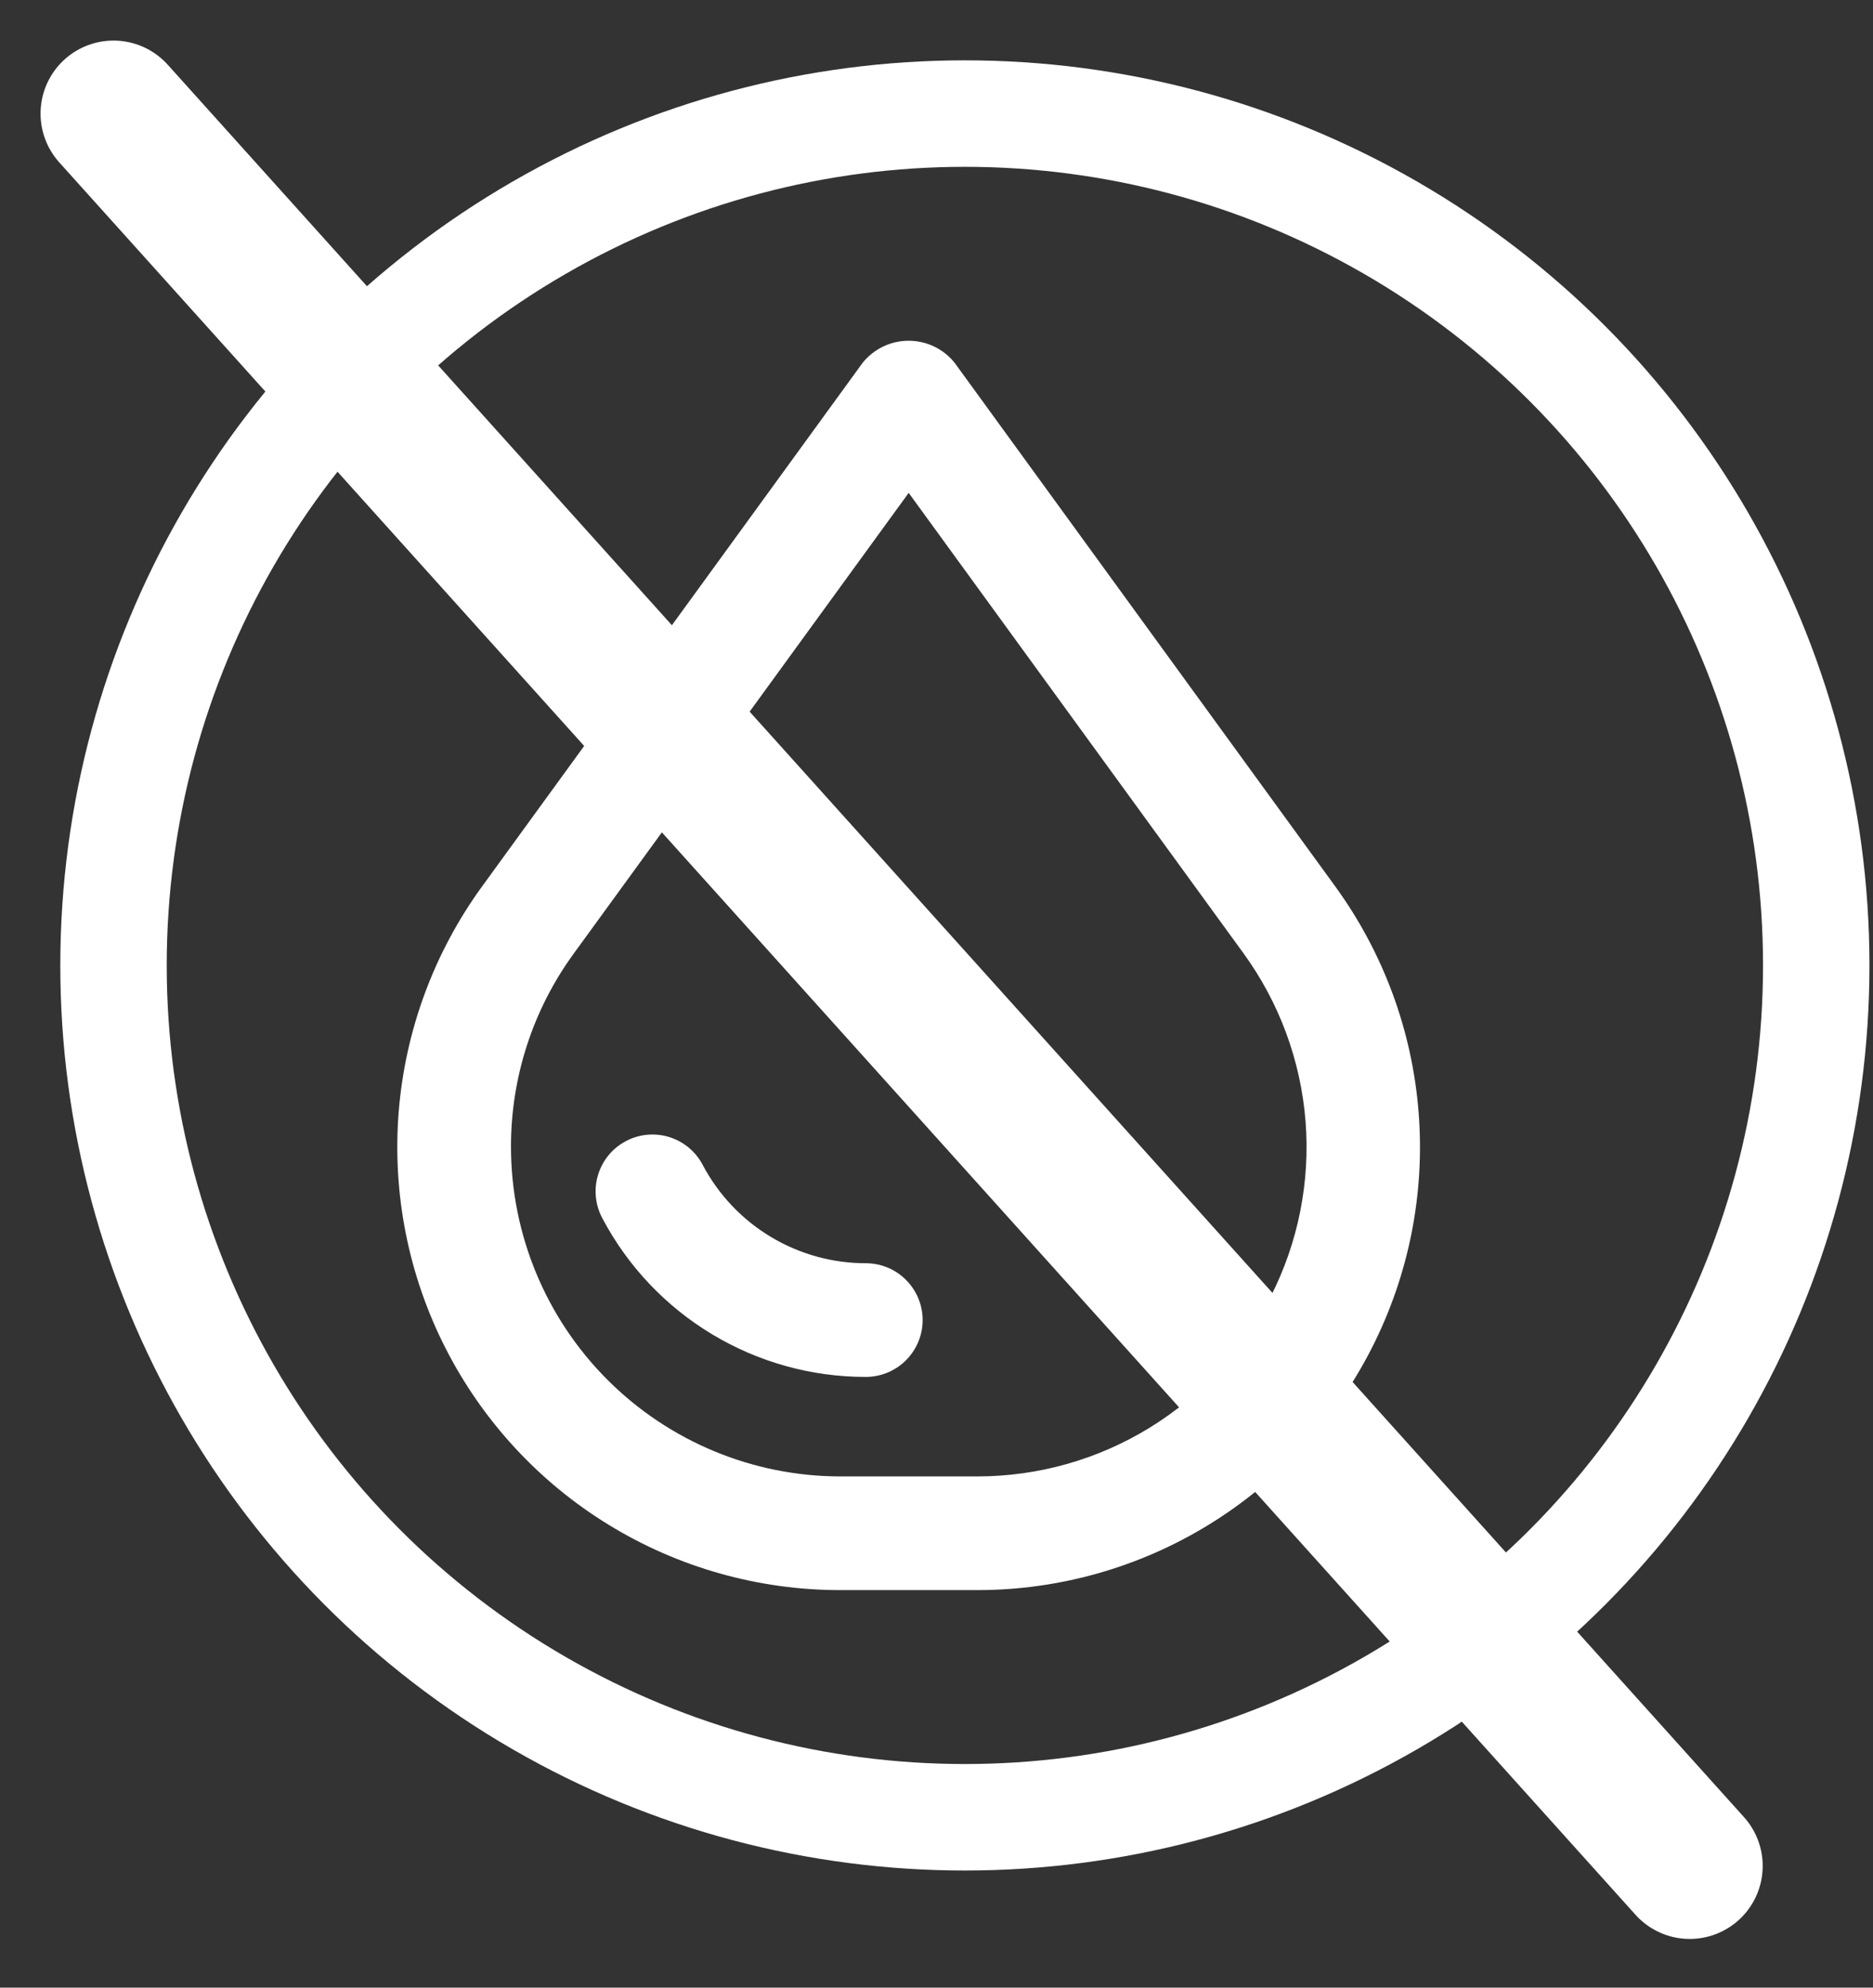
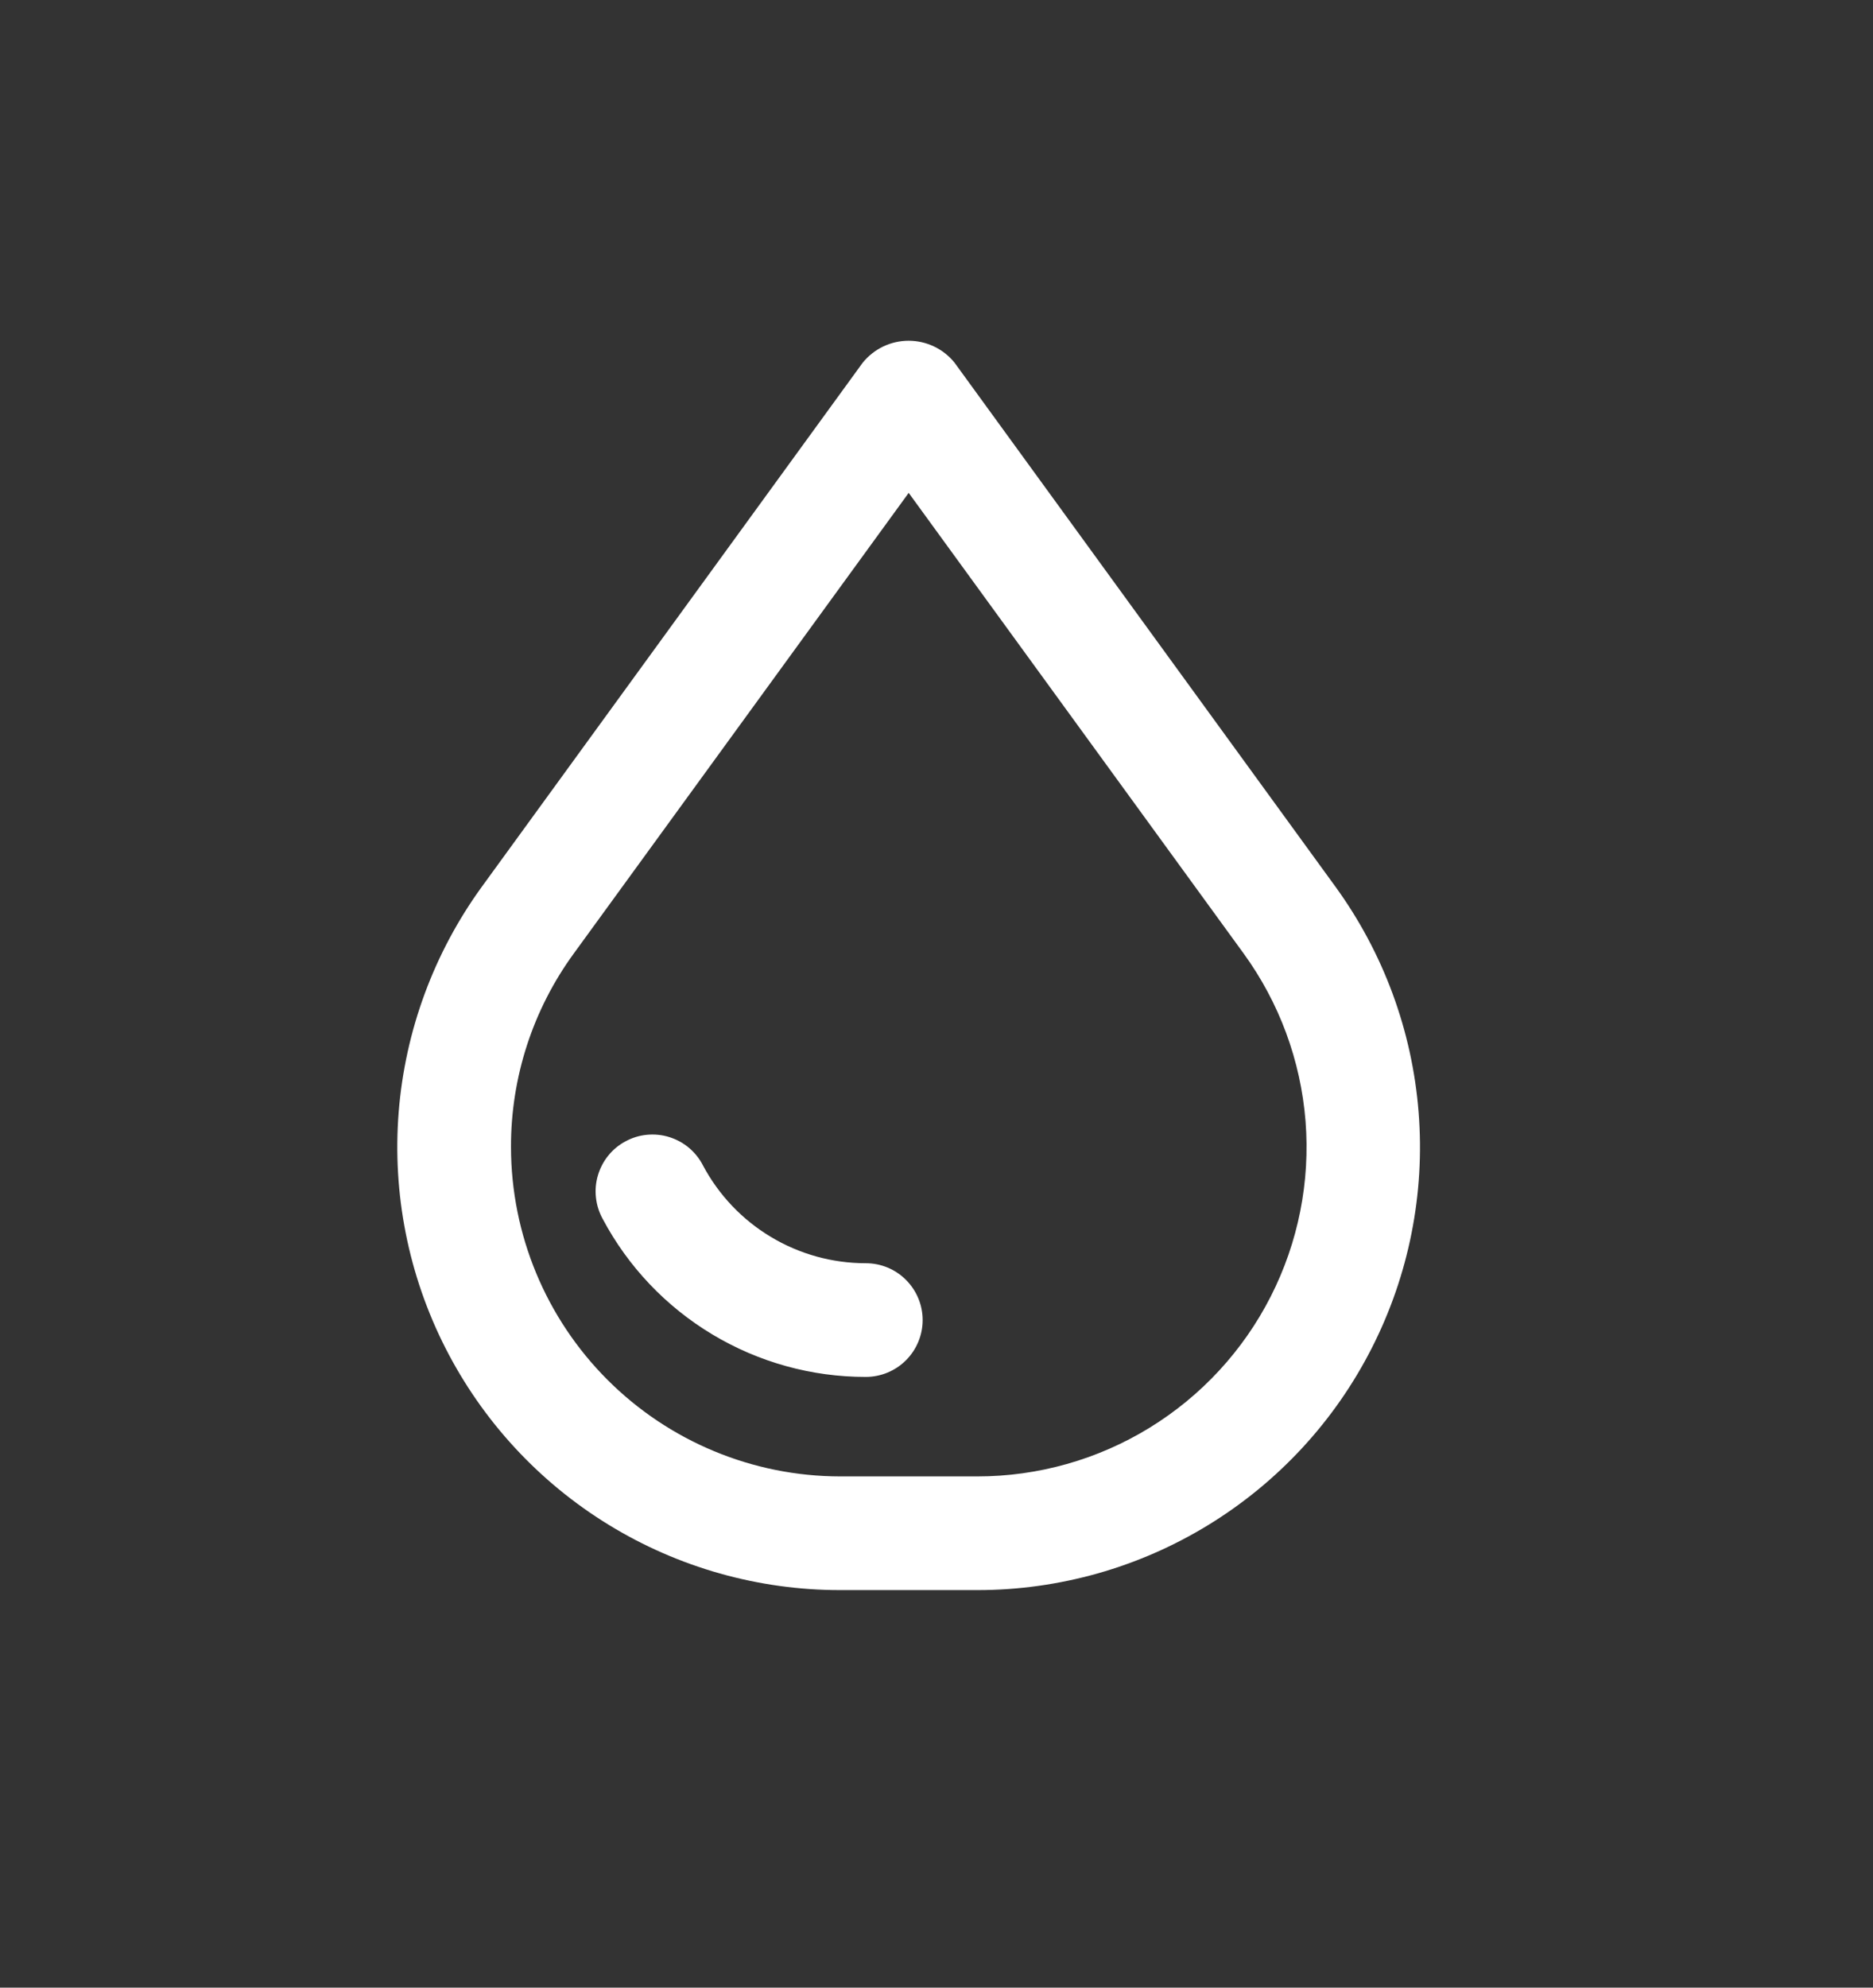
<svg xmlns="http://www.w3.org/2000/svg" width="33" height="35" viewBox="0 0 33 35" fill="none">
  <rect x="0" y="0" width="33" height="35" fill="#333333" stroke="none" />
-   <path d="M2 2L29.771 32.857" stroke="white" stroke-width="2.571" stroke-linecap="round" />
-   <circle cx="17" cy="17" r="15" stroke="white" stroke-width="1.875" />
  <path d="M17.22 28C18.658 28 20.069 27.602 21.296 26.849C22.522 26.097 23.517 25.021 24.169 23.738C24.822 22.456 25.108 21.018 24.994 19.584C24.881 18.15 24.373 16.775 23.527 15.611L16.819 6.388C16.722 6.267 16.599 6.169 16.458 6.102C16.318 6.035 16.165 6 16.009 6C15.854 6 15.7 6.035 15.56 6.102C15.42 6.169 15.297 6.267 15.199 6.388L8.492 15.611C7.646 16.775 7.138 18.15 7.024 19.585C6.911 21.019 7.196 22.457 7.849 23.739C8.502 25.021 9.497 26.098 10.724 26.85C11.951 27.602 13.362 28 14.801 28H17.22ZM9.003 20.199C9 18.973 9.388 17.778 10.111 16.788L16.01 8.679L21.91 16.788C22.539 17.653 22.917 18.675 23.002 19.742C23.086 20.808 22.874 21.877 22.388 22.831C21.903 23.784 21.163 24.584 20.251 25.143C19.339 25.702 18.29 25.998 17.22 25.998H14.801C13.264 25.996 11.79 25.384 10.703 24.297C9.616 23.21 9.005 21.737 9.003 20.199ZM15.254 24.246C14.302 24.247 13.367 23.988 12.551 23.498C11.734 23.008 11.066 22.305 10.619 21.464C10.555 21.348 10.514 21.22 10.5 21.088C10.485 20.956 10.497 20.822 10.535 20.695C10.573 20.568 10.635 20.449 10.719 20.346C10.803 20.243 10.906 20.158 11.024 20.096C11.141 20.033 11.269 19.994 11.401 19.982C11.533 19.97 11.667 19.983 11.793 20.023C11.92 20.063 12.038 20.127 12.139 20.212C12.241 20.298 12.325 20.403 12.385 20.521C12.662 21.041 13.075 21.477 13.581 21.78C14.086 22.084 14.665 22.244 15.254 22.244C15.52 22.244 15.775 22.349 15.962 22.537C16.15 22.725 16.256 22.979 16.256 23.245C16.256 23.51 16.15 23.765 15.962 23.953C15.775 24.14 15.52 24.246 15.254 24.246Z" fill="white" />
</svg>